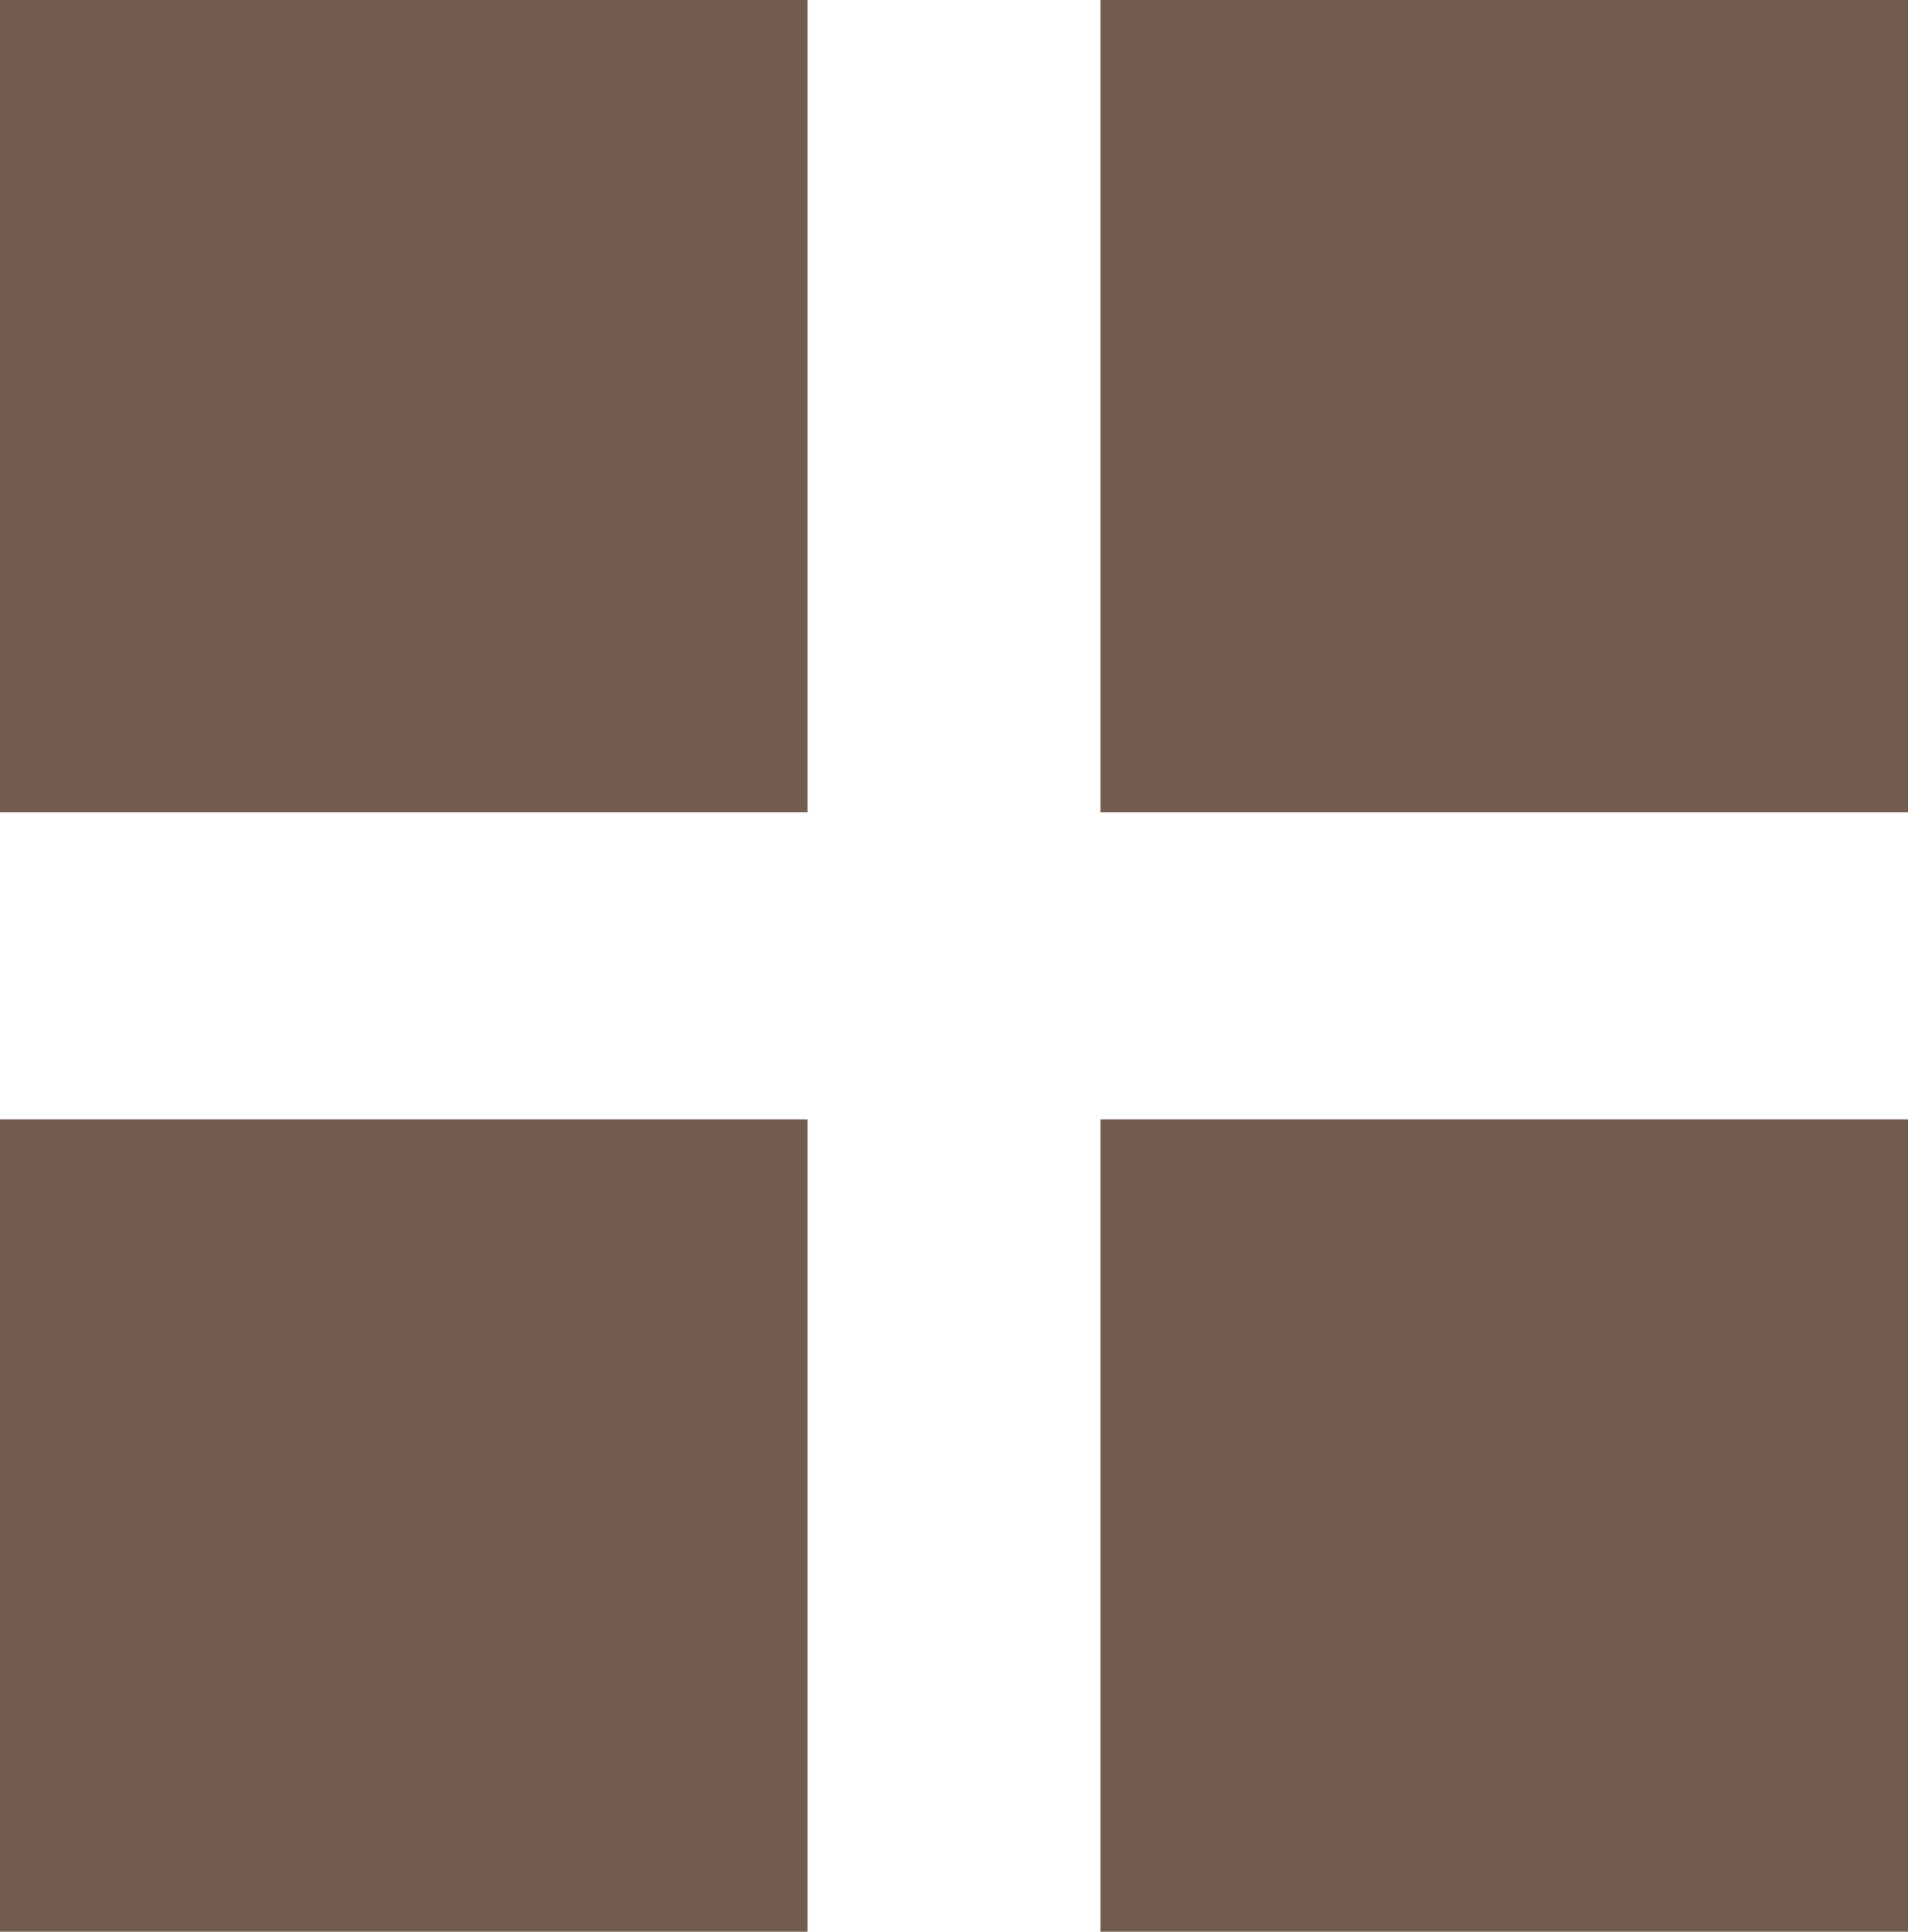
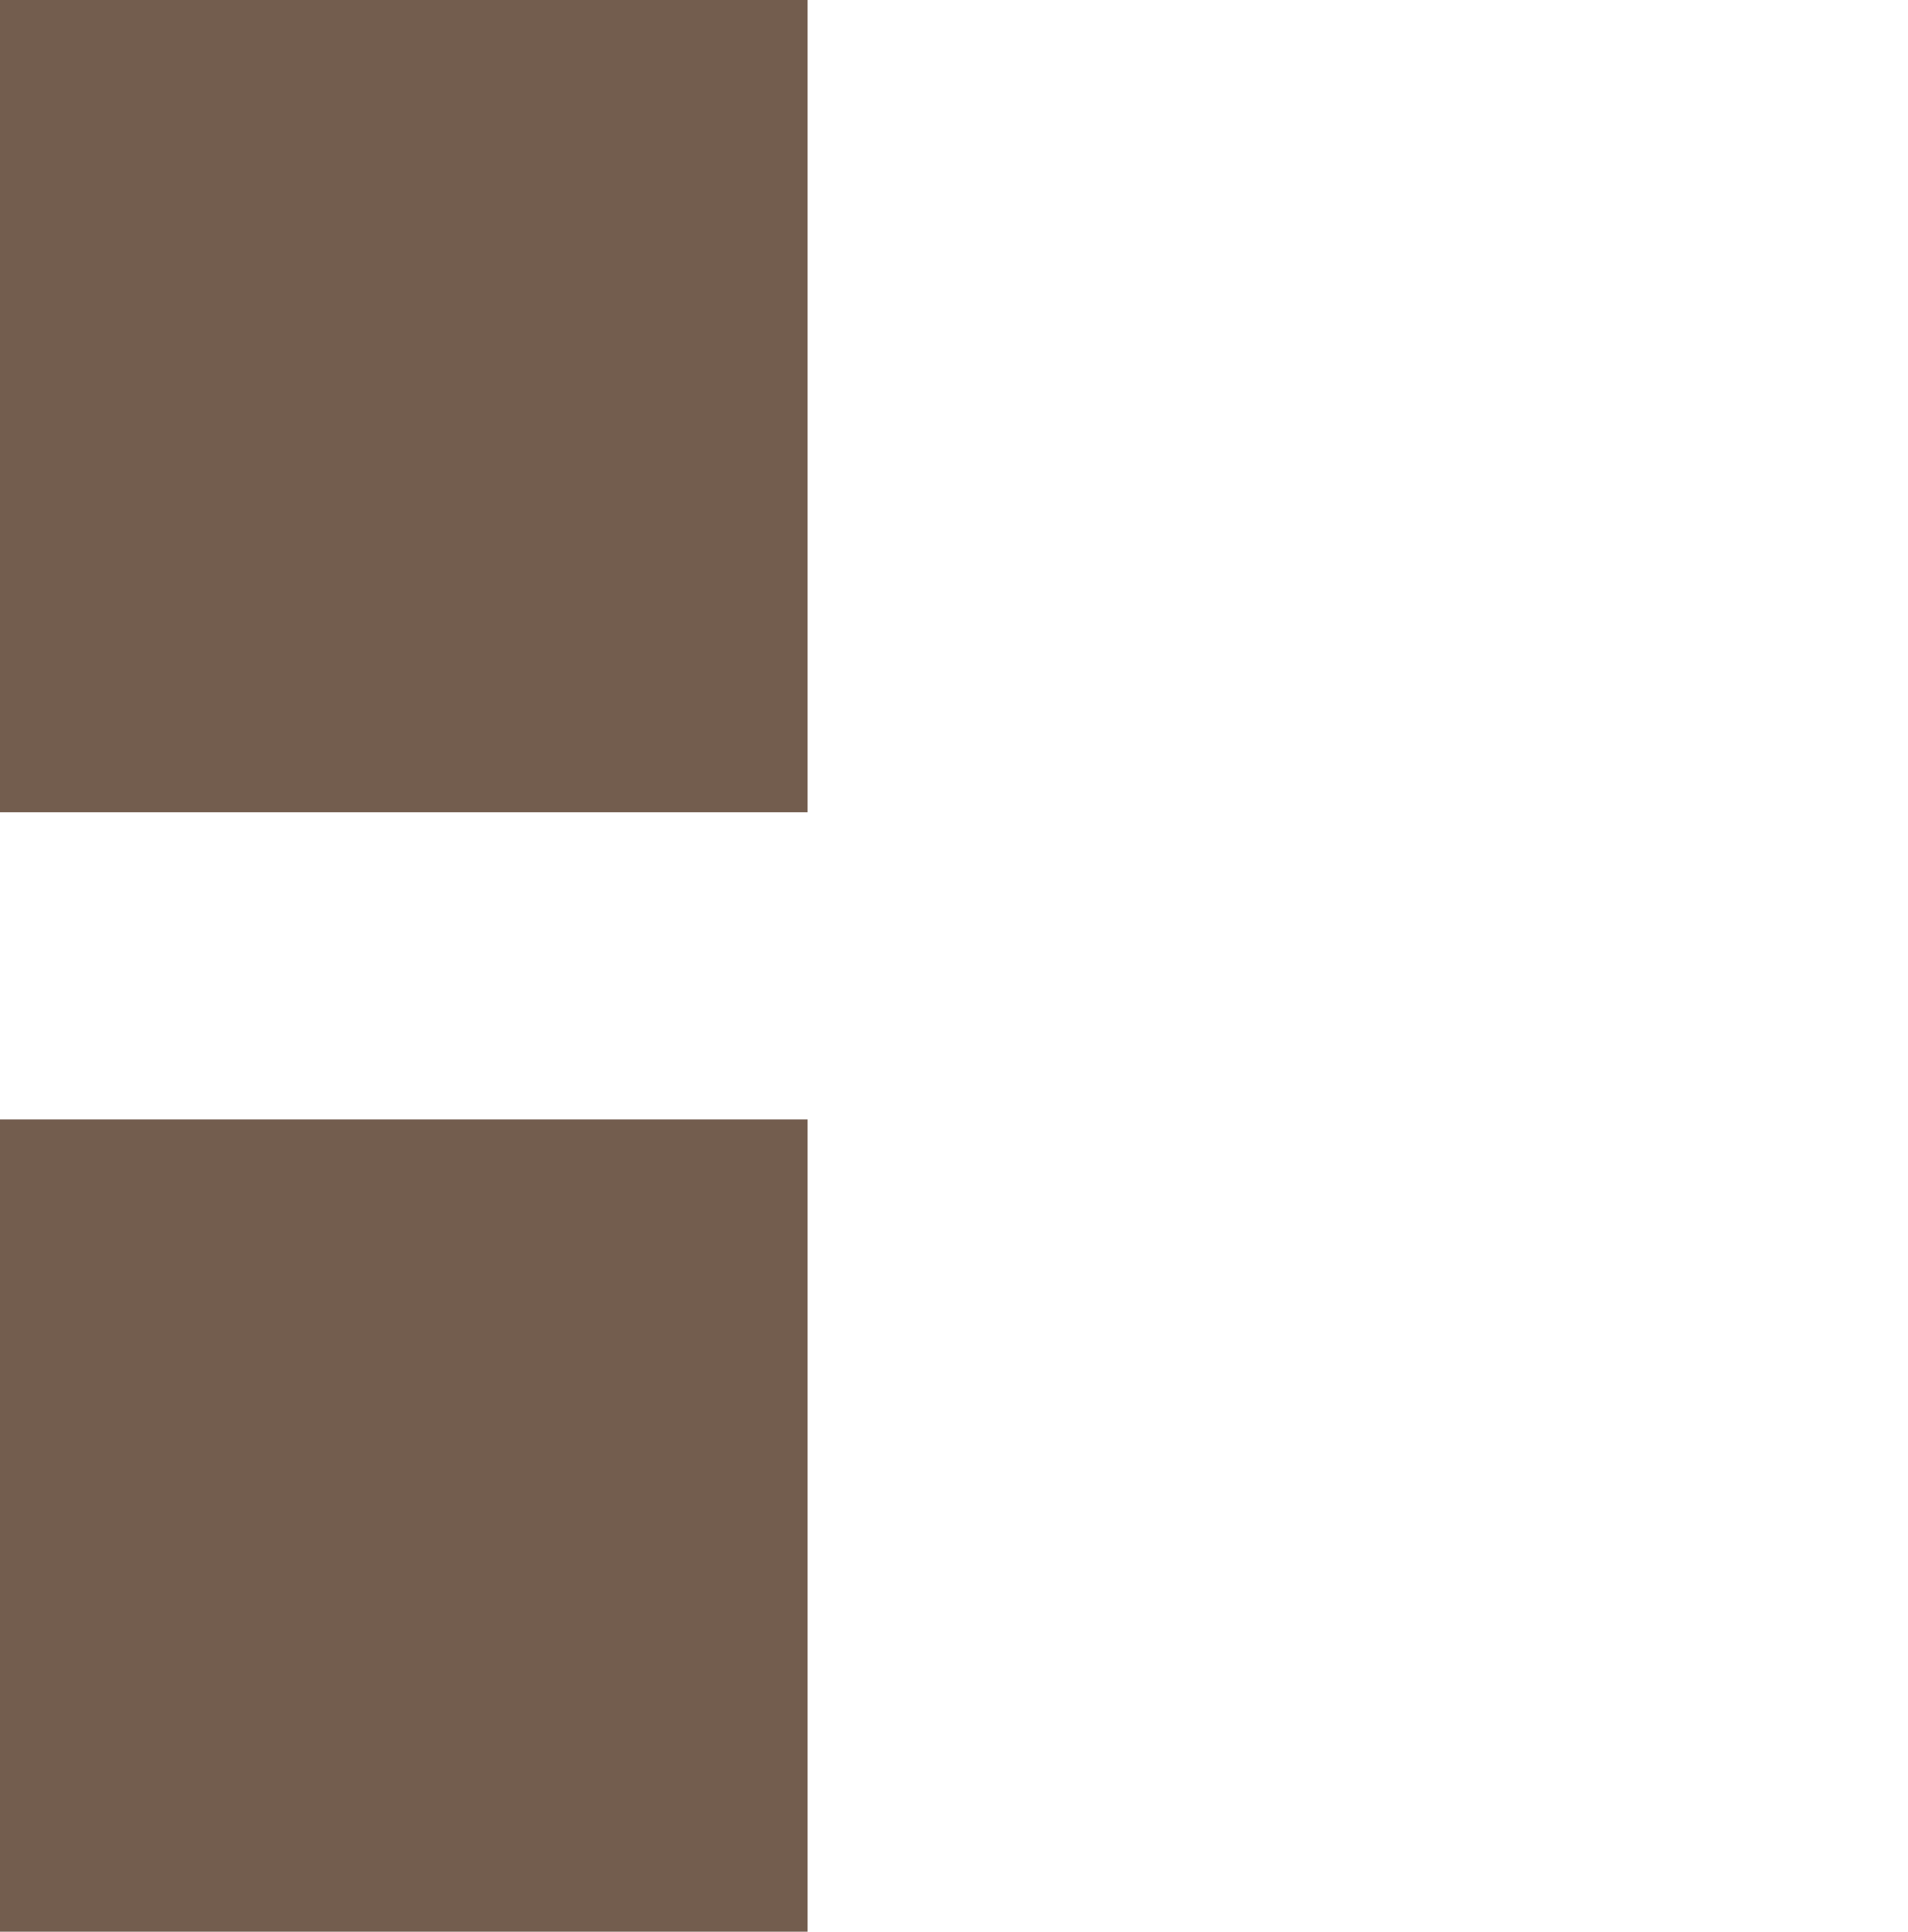
<svg xmlns="http://www.w3.org/2000/svg" width="10.462" height="10.59" viewBox="0 0 10.462 10.59">
  <defs>
    <style>.cls-1{fill:#735d4e;}</style>
  </defs>
  <title>icon_gallery</title>
  <g id="レイヤー_2" data-name="レイヤー 2">
    <g id="レイヤー_1-2" data-name="レイヤー 1">
      <rect class="cls-1" width="4.428" height="4.453" />
-       <rect class="cls-1" x="6.034" width="4.428" height="4.453" />
      <rect class="cls-1" y="6.137" width="4.428" height="4.453" />
-       <rect class="cls-1" x="6.034" y="6.137" width="4.428" height="4.453" />
    </g>
  </g>
</svg>